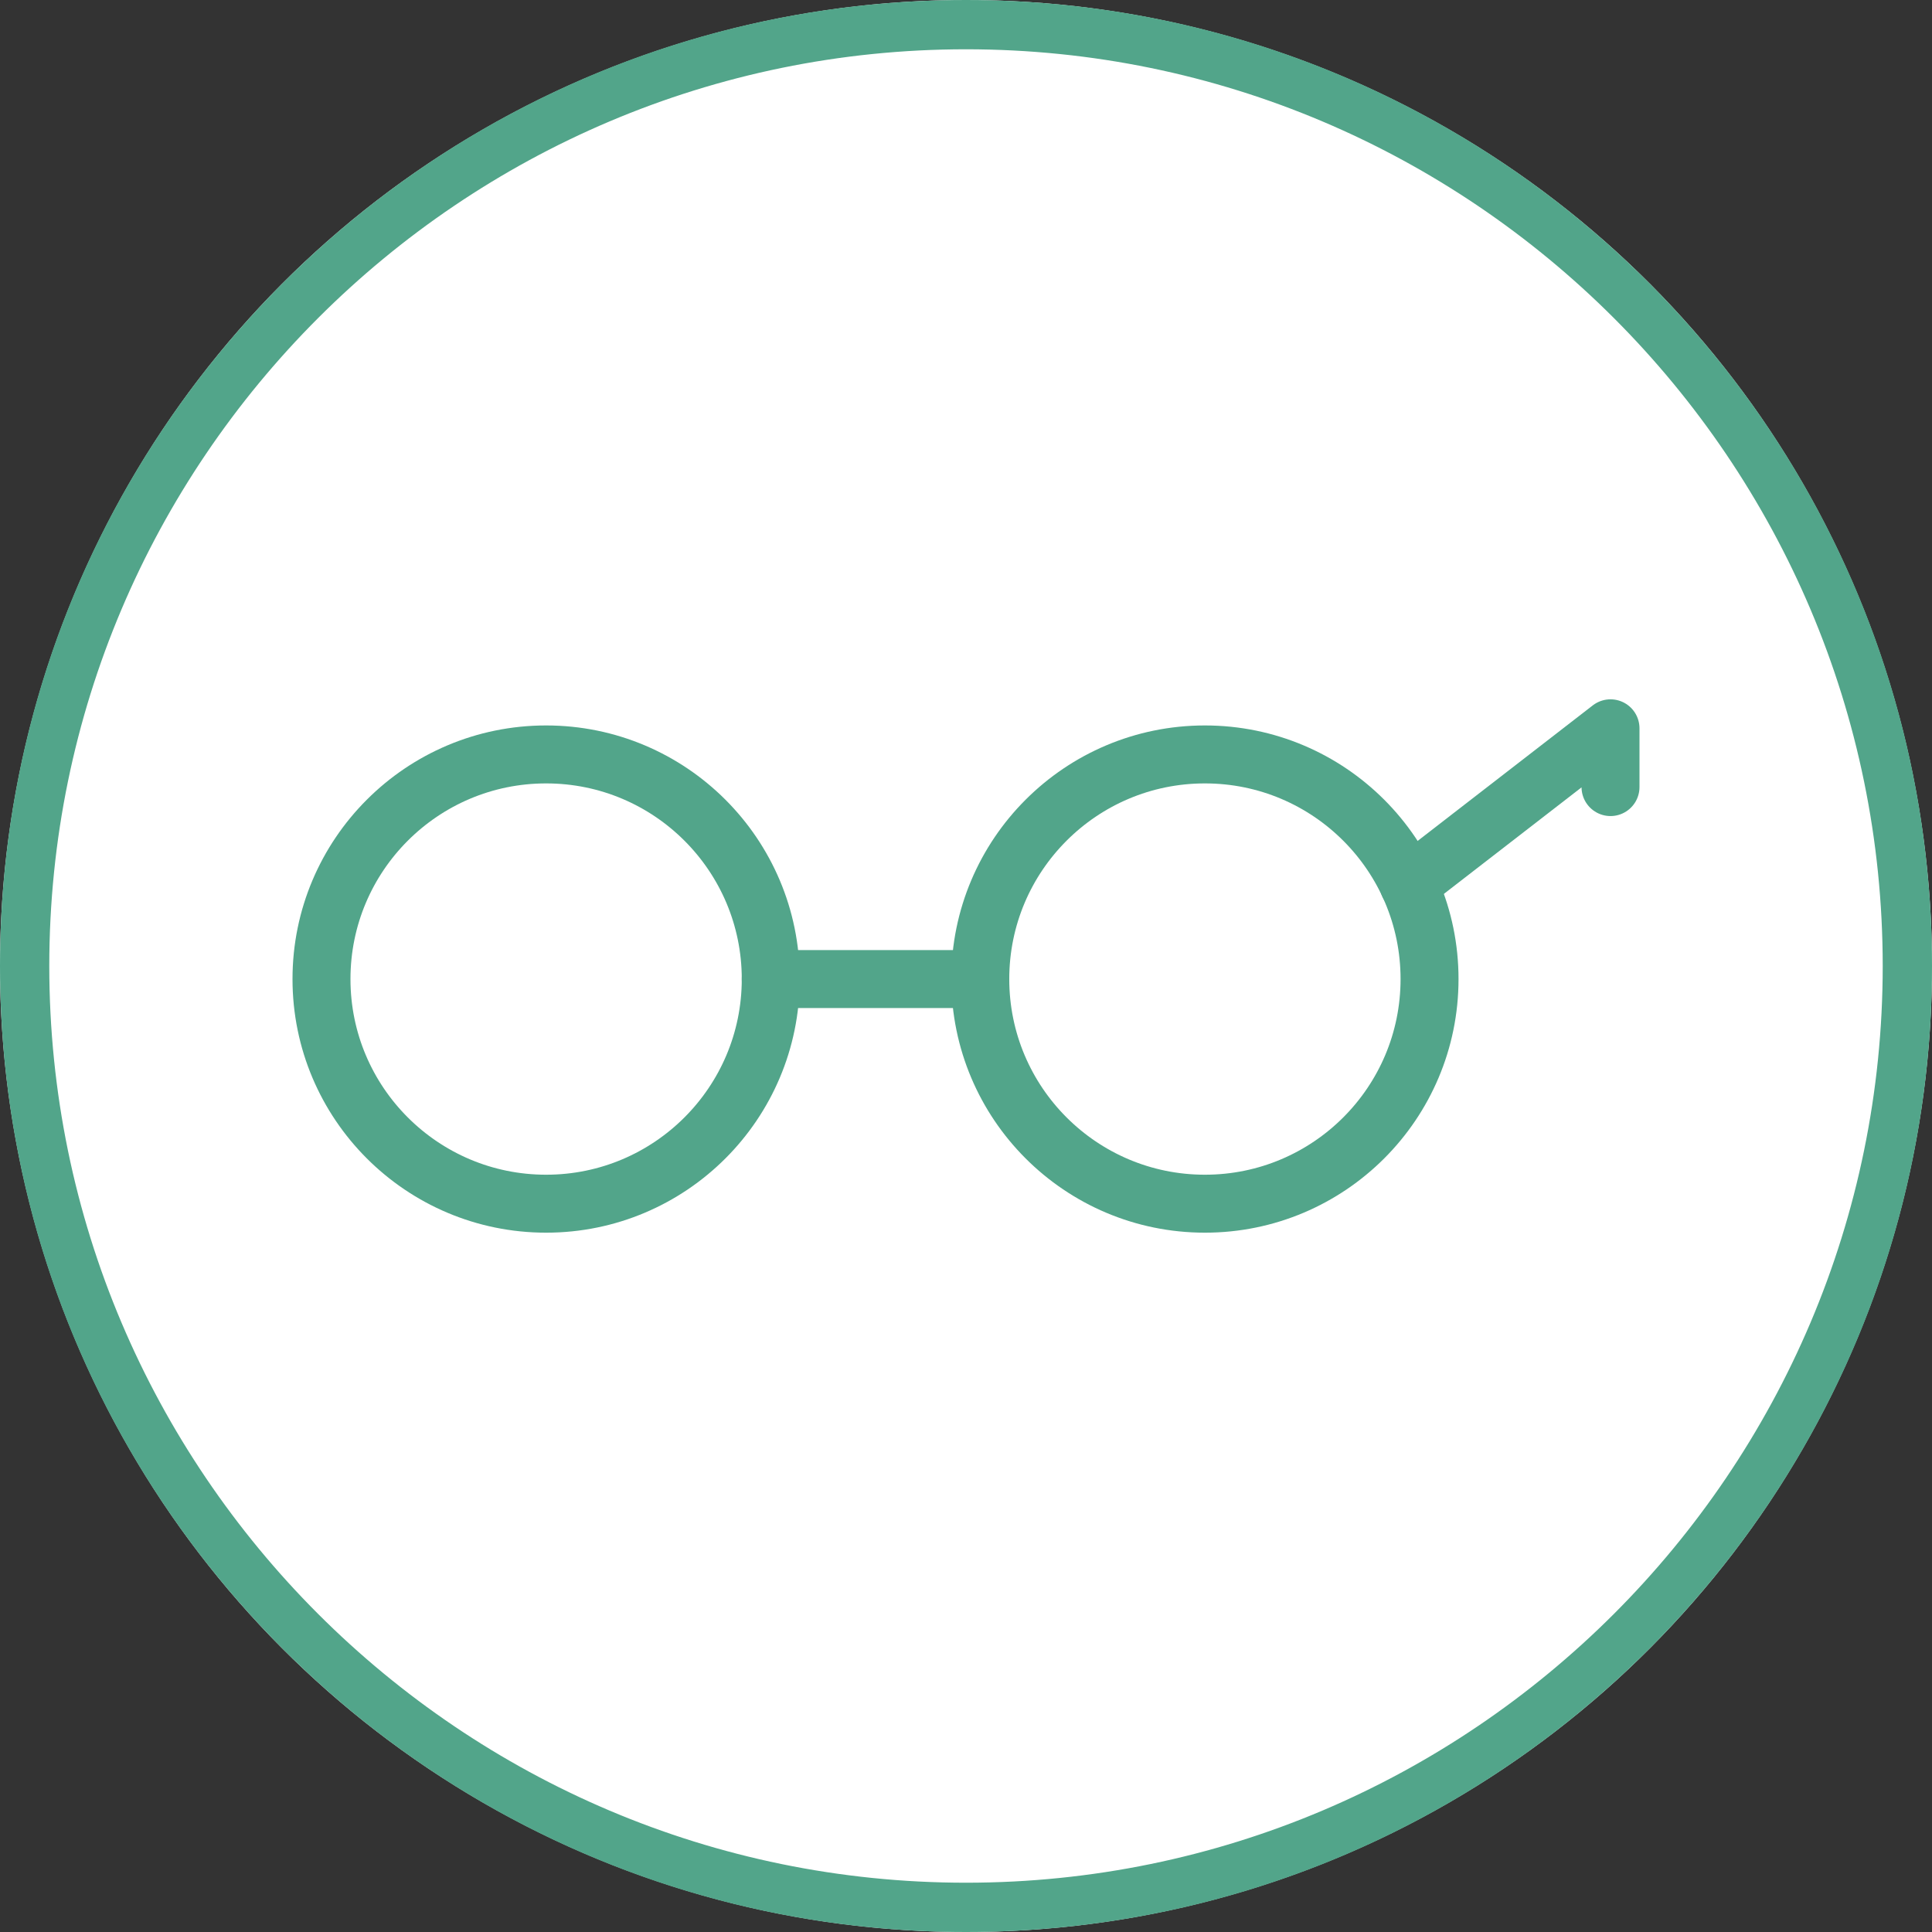
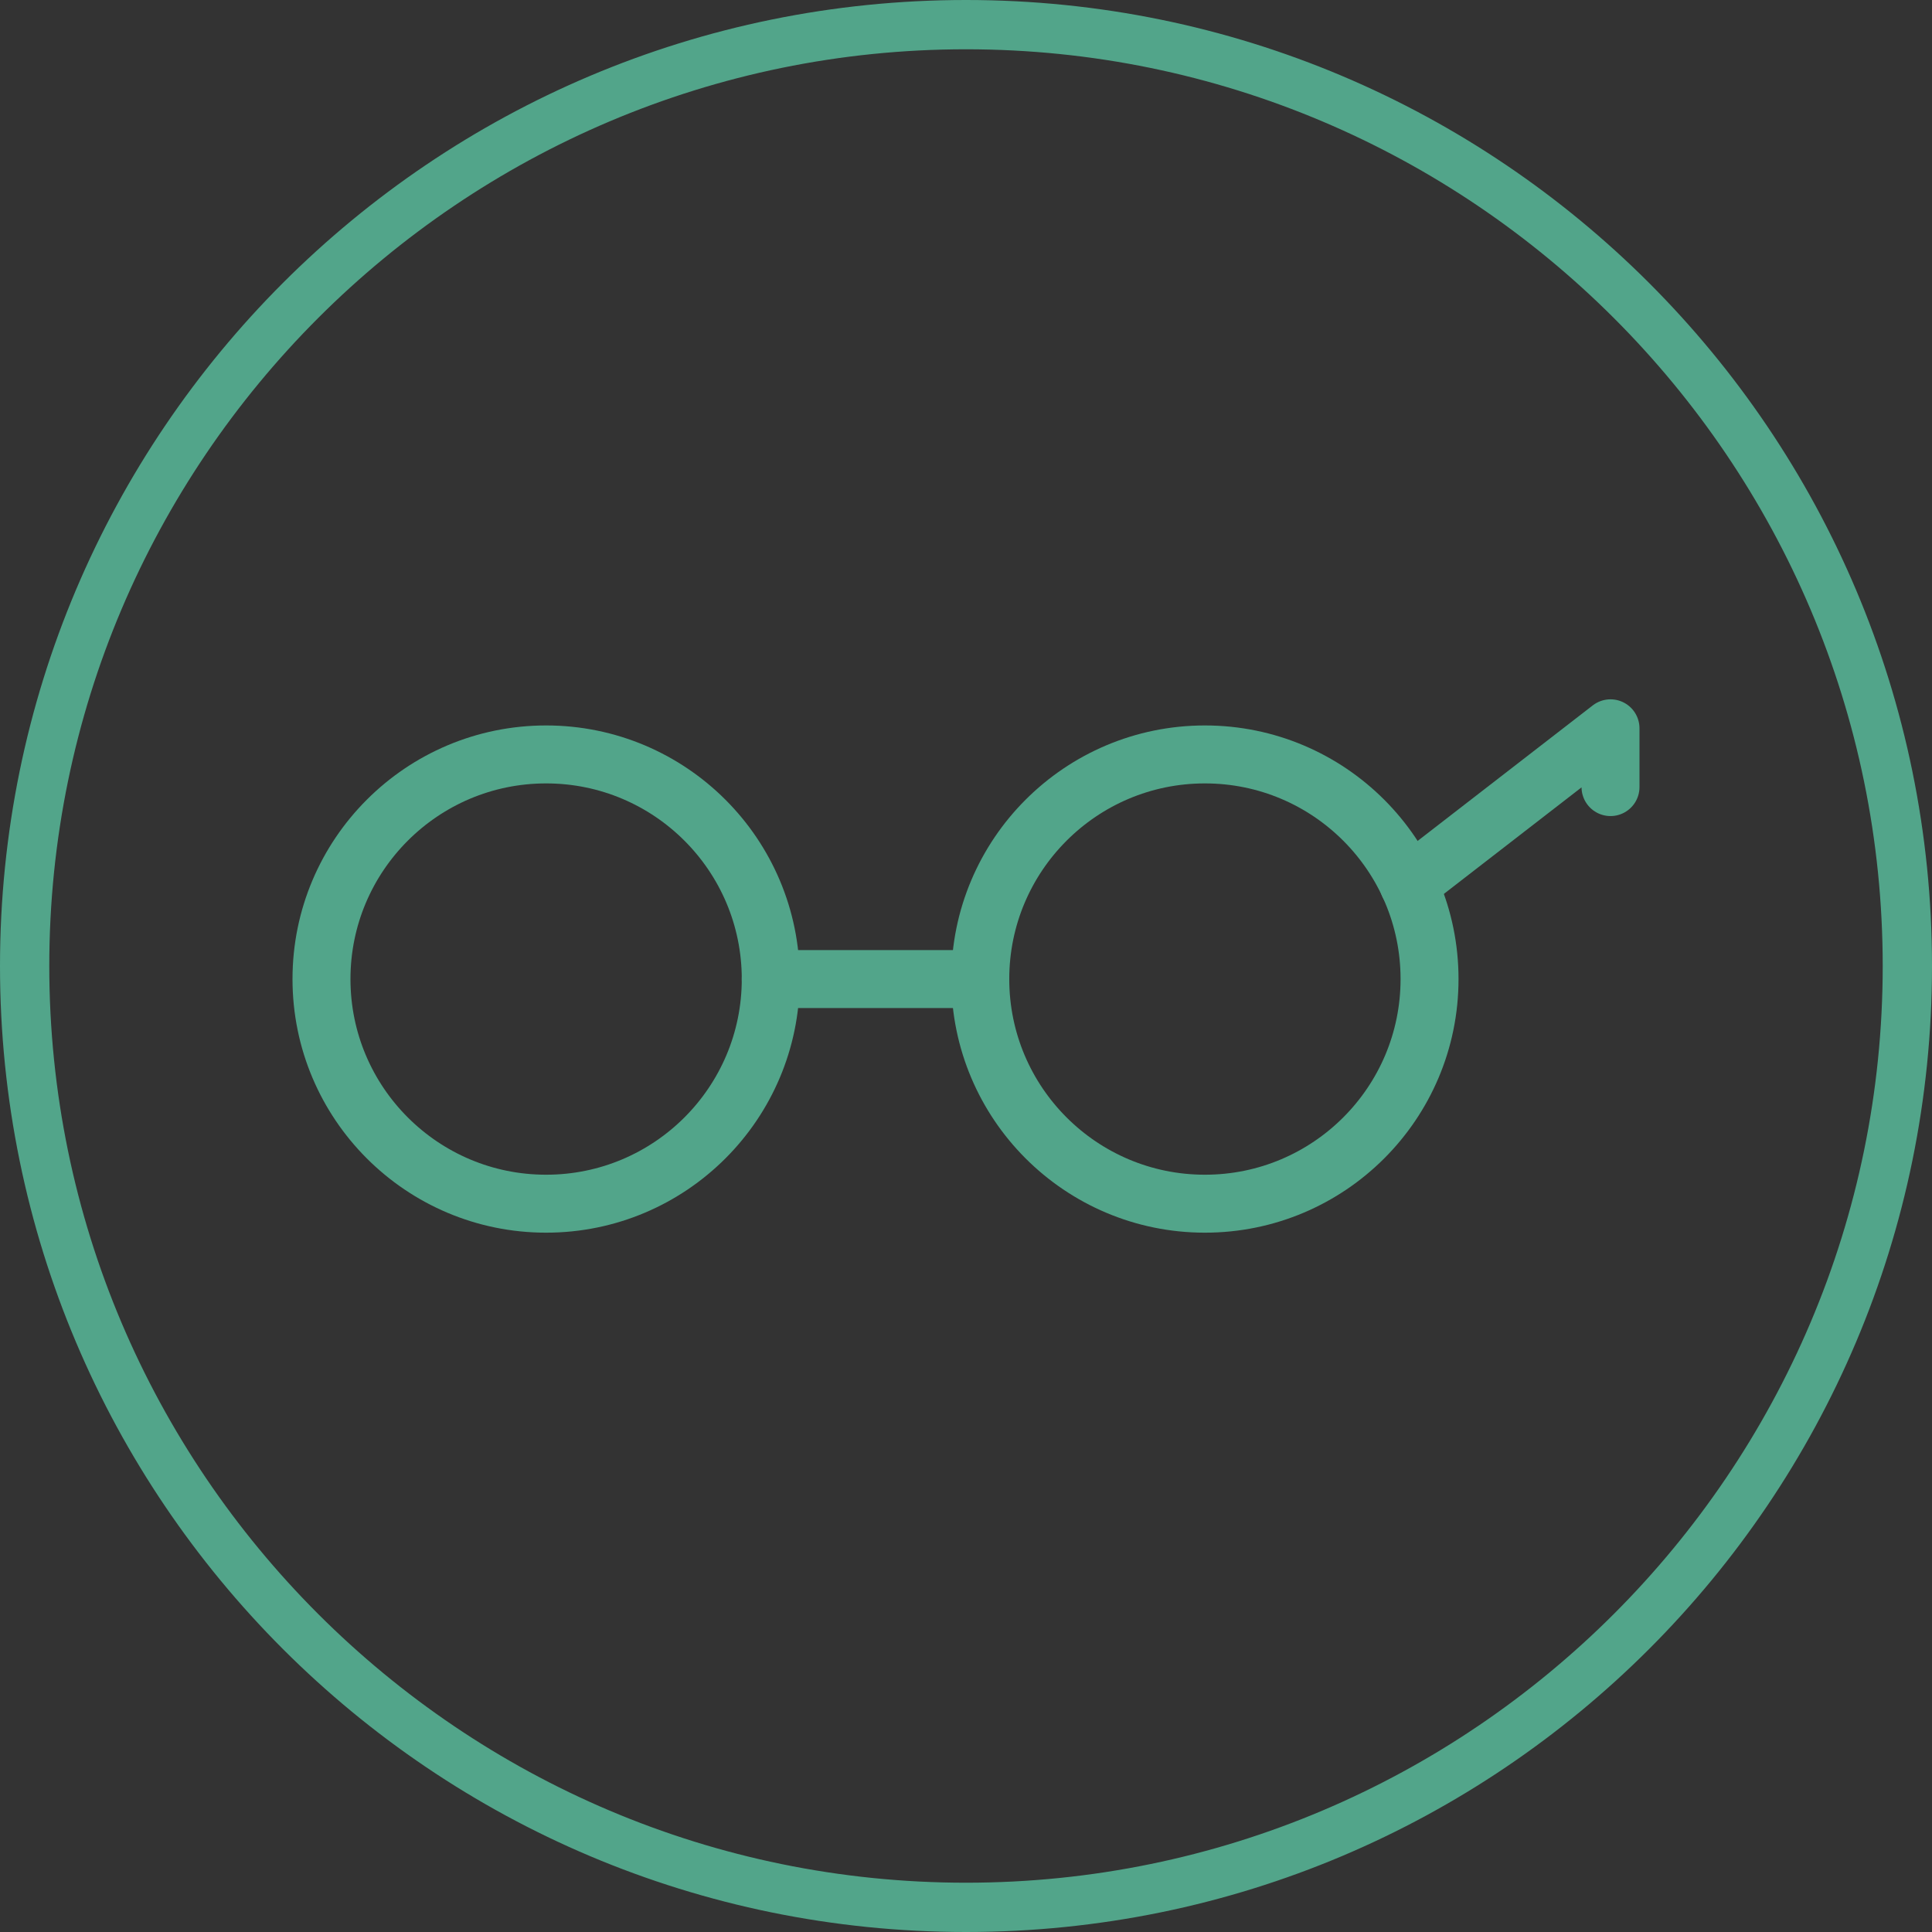
<svg xmlns="http://www.w3.org/2000/svg" id="_レイヤー_1" viewBox="0 0 200 200">
  <rect x="0" y="0" width="200" height="200" fill="#333333" stroke="none" />
  <defs>
    <style>.cls-1{fill:none;stroke:#52a58a;stroke-linecap:round;stroke-linejoin:round;stroke-width:6px;}.cls-2{fill:#52a58a;}.cls-3{fill:#fff;}</style>
  </defs>
-   <circle class="cls-3" cx="100" cy="100" r="100" />
  <path class="cls-2" d="M100,5.102c52.327,0,94.898,42.571,94.898,94.898s-42.571,94.898-94.898,94.898S5.102,152.327,5.102,100,47.673,5.102,100,5.102M100,0C44.771,0,0,44.772,0,100s44.771,100,100,100,100-44.771,100-100S155.229,0,100,0h0Z" />
  <circle class="cls-1" cx="56.534" cy="101.352" r="23.254" />
  <circle class="cls-1" cx="124.732" cy="101.352" r="23.254" />
  <line class="cls-1" x1="101.478" y1="101.352" x2="79.788" y2="101.352" />
  <polyline class="cls-1" points="166.719 81.478 166.719 75.394 145.824 91.564" />
</svg>